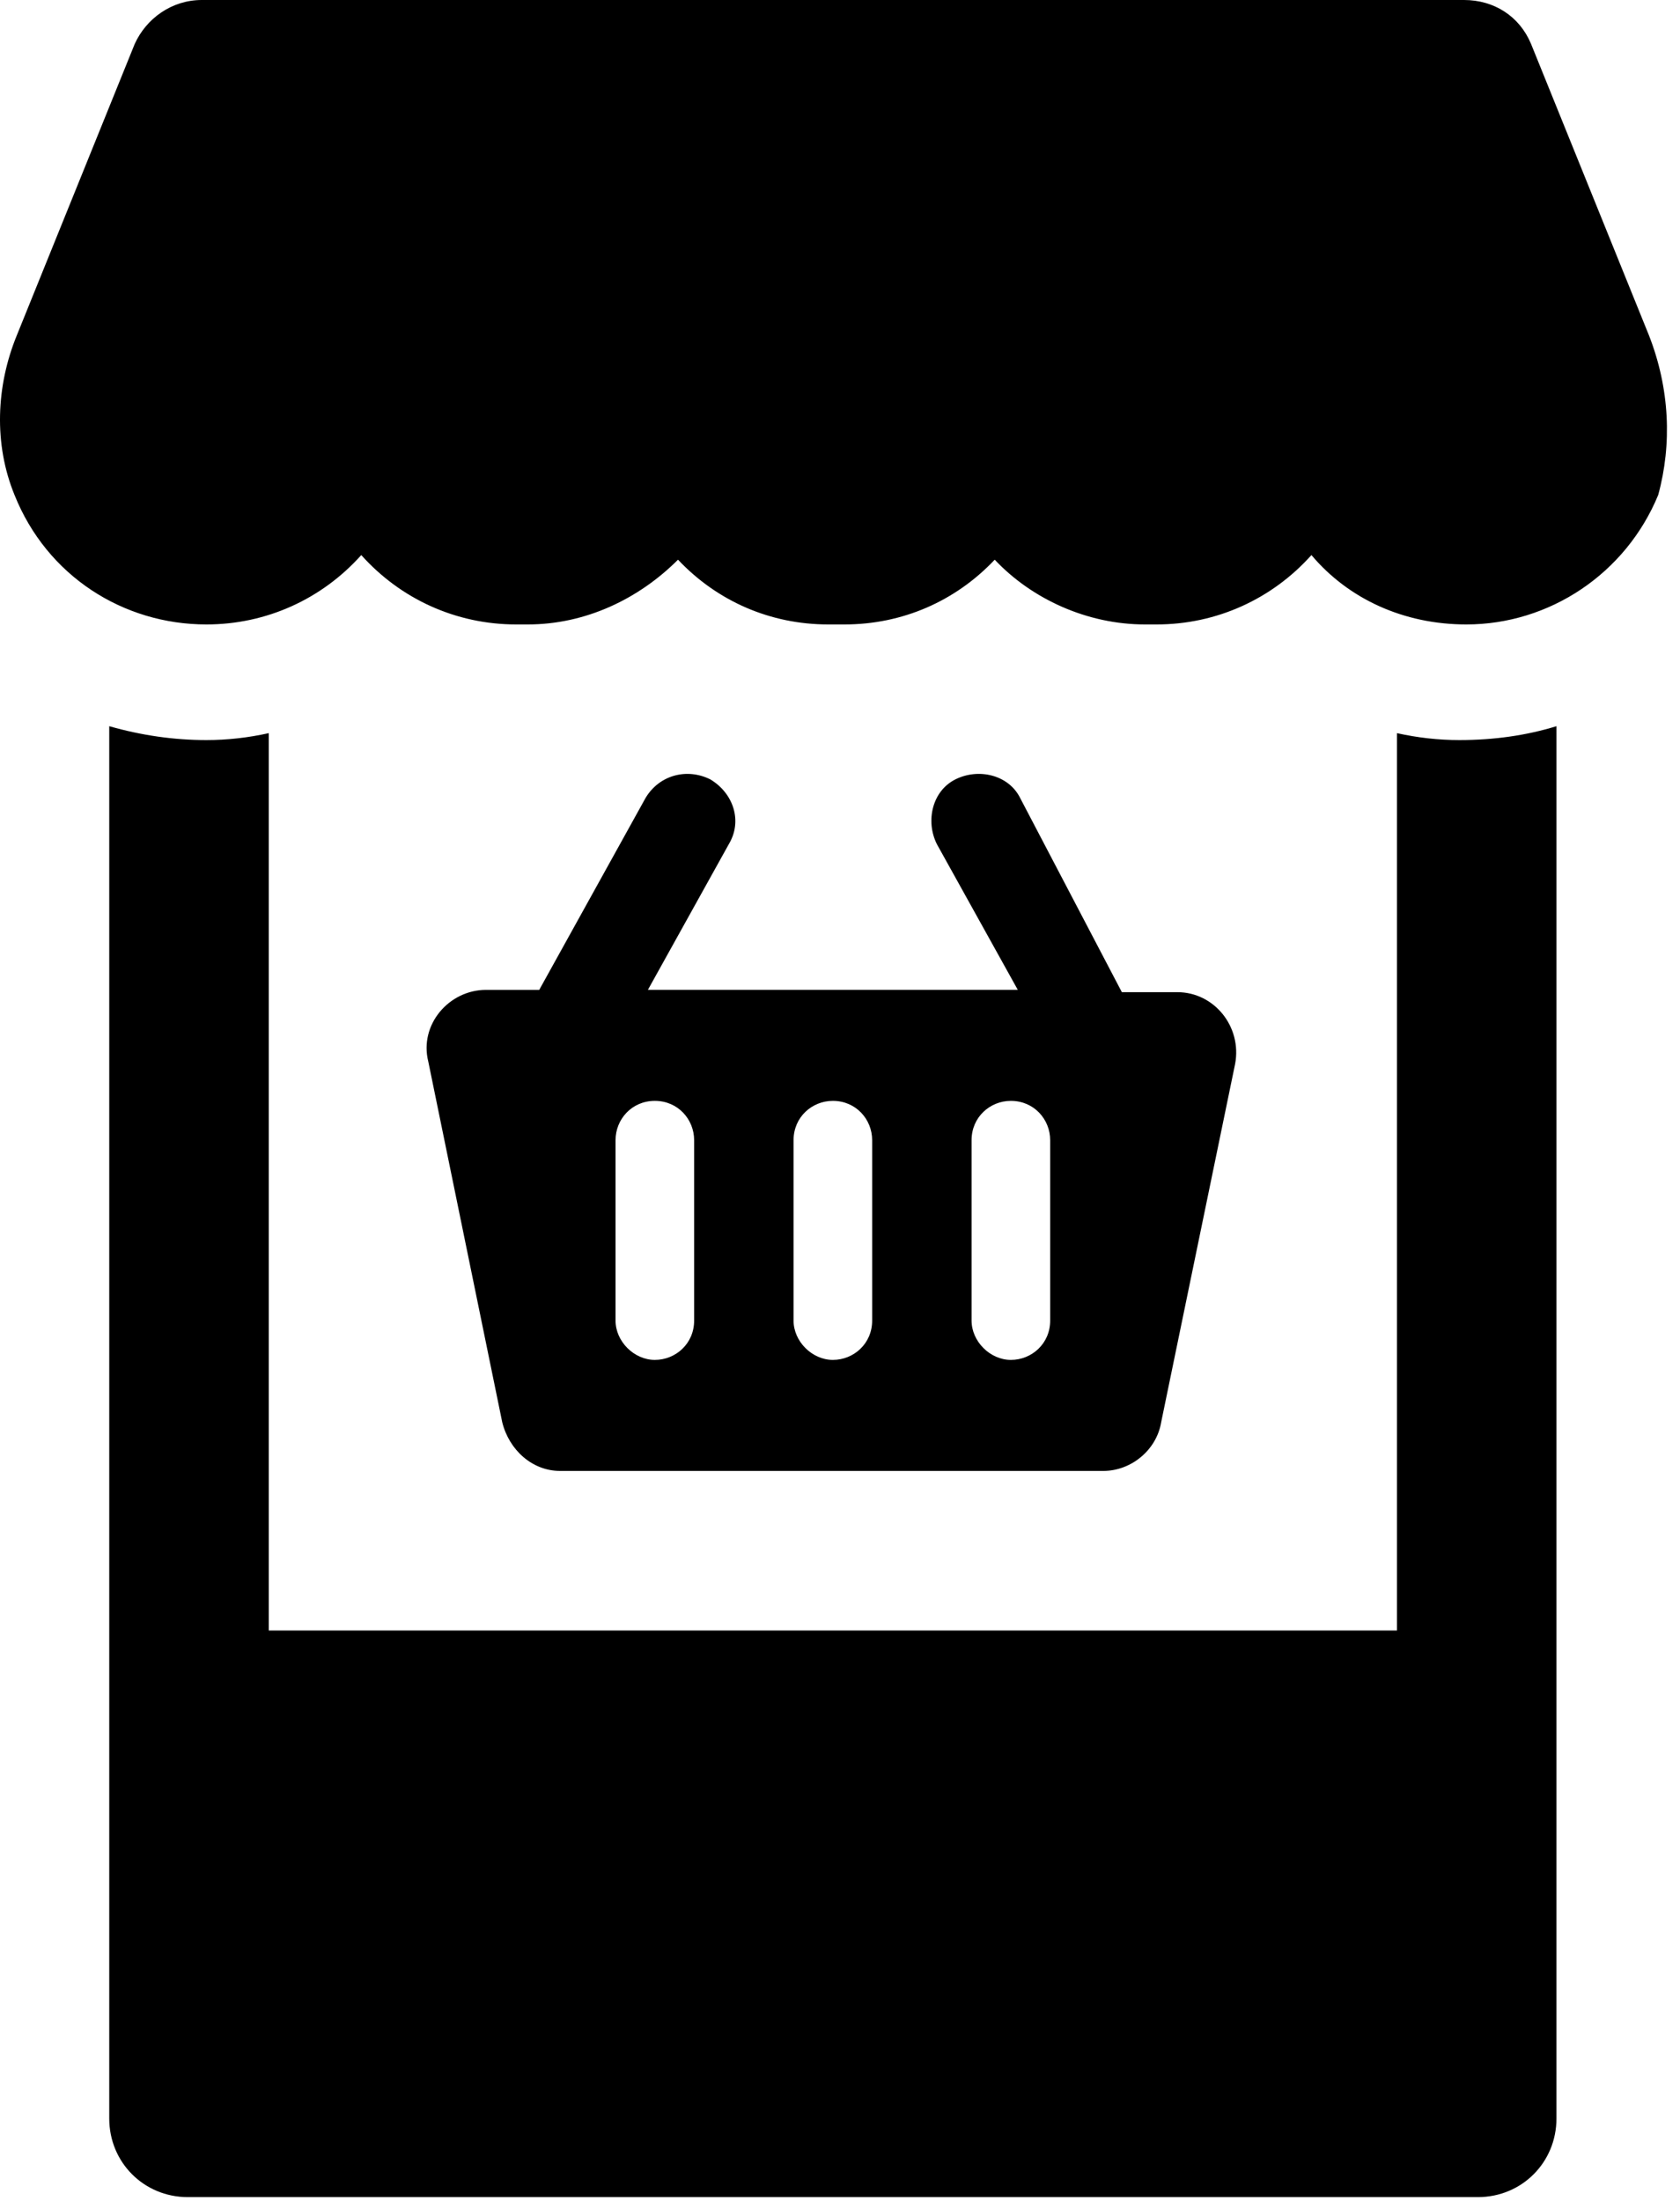
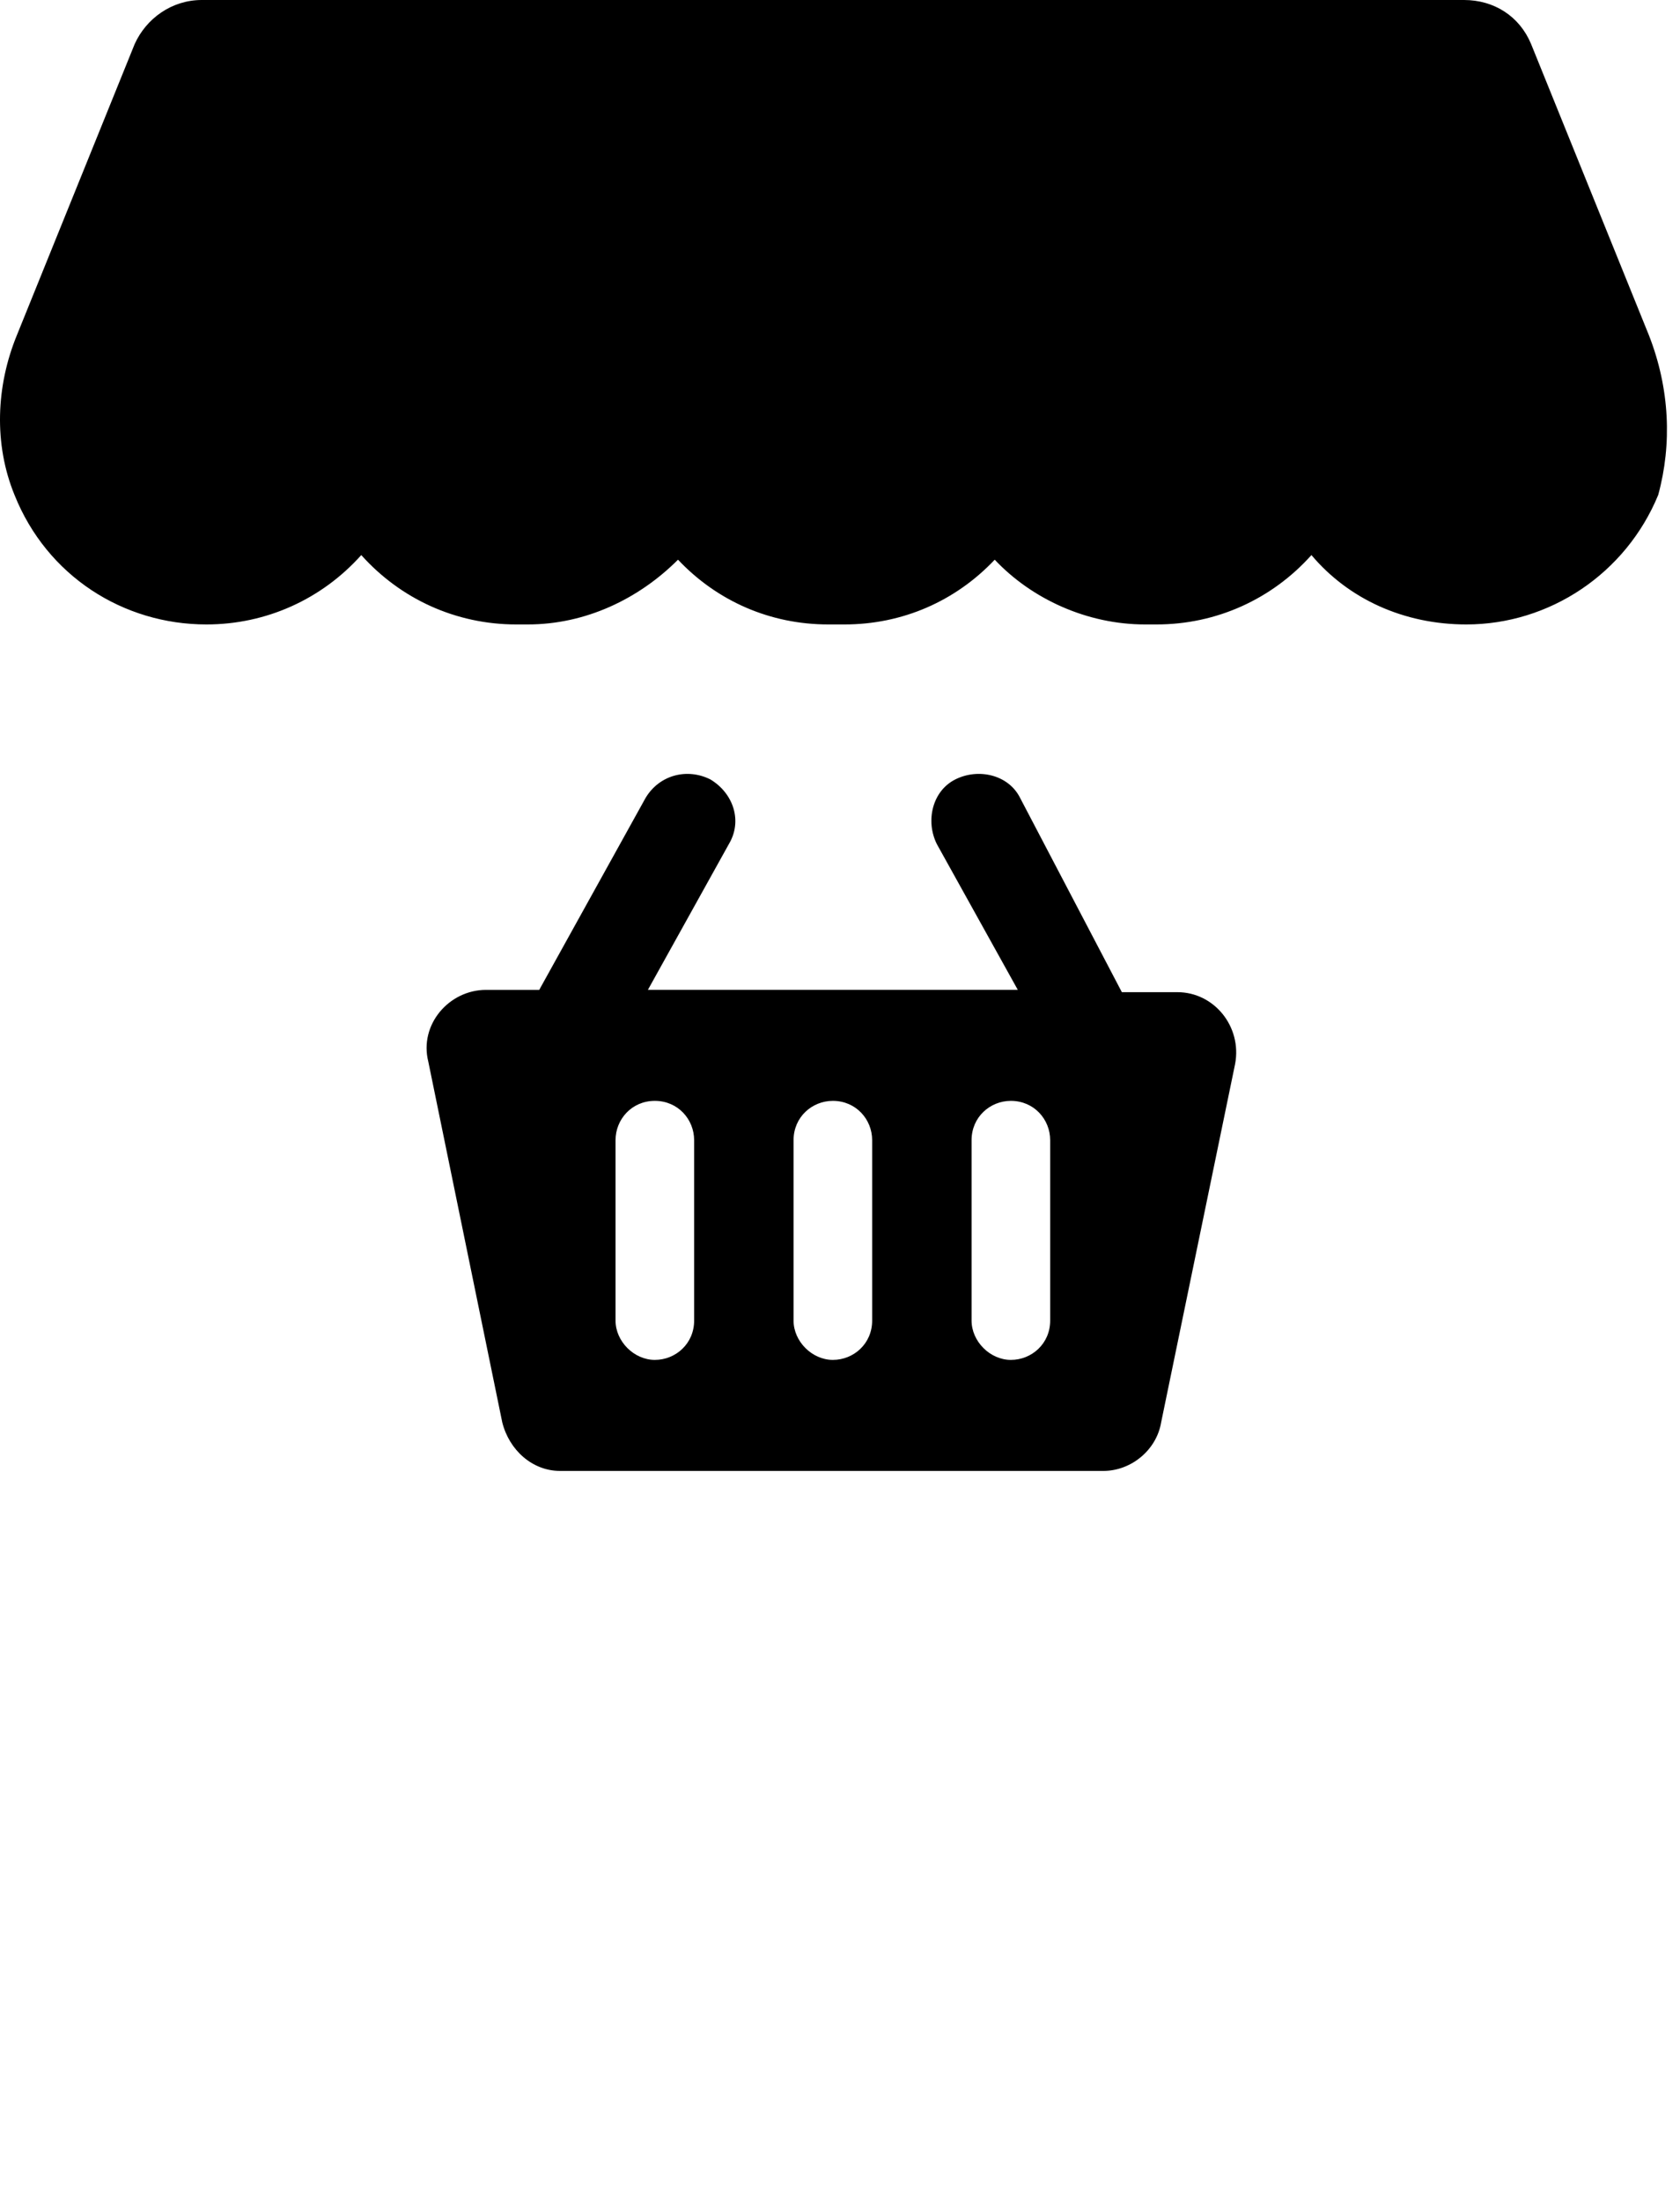
<svg xmlns="http://www.w3.org/2000/svg" width="113" height="148" viewBox="0 0 113 148" fill="none">
  <path d="M47.778 52.403C46.223 51.625 44.357 52.092 43.424 53.647L36.27 66.554H32.694C30.206 66.554 28.185 68.886 28.807 71.374L33.783 95.632C34.25 97.497 35.805 98.898 37.671 98.898H74.213C76.079 98.898 77.79 97.498 78.101 95.632L83.077 71.529C83.544 69.04 81.678 66.709 79.19 66.709H75.458L68.614 53.647C67.837 52.091 65.816 51.625 64.26 52.403C62.705 53.18 62.238 55.201 63.016 56.757L68.459 66.553H43.579L49.022 56.757C49.955 55.202 49.333 53.336 47.778 52.403L47.778 52.403ZM65.35 76.661C65.35 75.105 66.594 74.017 67.993 74.017C69.549 74.017 70.637 75.261 70.637 76.661V88.79C70.637 90.345 69.392 91.433 67.993 91.433C66.594 91.433 65.35 90.189 65.35 88.79V76.661ZM53.376 76.661C53.376 75.105 54.62 74.017 56.019 74.017C57.575 74.017 58.663 75.261 58.663 76.661V88.79C58.663 90.345 57.419 91.433 56.019 91.433C54.62 91.433 53.376 90.189 53.376 88.79V76.661ZM44.045 74.017C45.601 74.017 46.689 75.261 46.689 76.661V88.79C46.689 90.345 45.445 91.433 44.045 91.433C42.646 91.433 41.402 90.189 41.402 88.79V76.661C41.402 75.261 42.491 74.017 44.045 74.017Z" fill="black" />
-   <path d="M93.961 49.293V109.627H18.077V49.293C16.678 49.604 15.279 49.759 13.879 49.759C11.702 49.759 9.525 49.448 7.348 48.826V142.437C7.348 145.392 9.68 147.724 12.634 147.724H99.403C102.358 147.724 104.69 145.392 104.69 142.437L104.691 48.826C102.669 49.448 100.492 49.759 98.16 49.759C96.76 49.759 95.361 49.604 93.961 49.293H93.961Z" fill="black" />
-   <path d="M110.912 22.547L102.982 2.955C102.204 1.089 100.493 0 98.473 0H13.57C11.548 0 9.838 1.244 9.061 2.955L1.131 22.547C-0.269 25.968 -0.425 29.856 0.976 33.277C3.152 38.72 8.284 41.985 13.882 41.985C17.925 41.985 21.657 40.274 24.3 37.32C26.944 40.275 30.676 41.985 34.719 41.985H35.497C39.384 41.985 42.96 40.274 45.604 37.631C48.247 40.429 51.823 41.985 55.711 41.985H56.8C60.687 41.985 64.263 40.429 66.907 37.631C69.395 40.274 73.126 41.985 77.013 41.985H77.791C81.834 41.985 85.566 40.274 88.21 37.32C90.698 40.275 94.429 41.985 98.628 41.985C104.226 41.985 109.358 38.564 111.535 33.277C112.468 29.856 112.311 26.124 110.912 22.547H110.912Z" fill="black" />
+   <path d="M110.912 22.547L102.982 2.955C102.204 1.089 100.493 0 98.473 0H13.57C11.548 0 9.838 1.244 9.061 2.955L1.131 22.547C-0.269 25.968 -0.425 29.856 0.976 33.277C3.152 38.72 8.284 41.985 13.882 41.985C17.925 41.985 21.657 40.274 24.3 37.32C26.944 40.275 30.676 41.985 34.719 41.985H35.497C39.384 41.985 42.96 40.274 45.604 37.631C48.247 40.429 51.823 41.985 55.711 41.985H56.8C60.687 41.985 64.263 40.429 66.907 37.631C69.395 40.274 73.126 41.985 77.013 41.985H77.791C81.834 41.985 85.566 40.274 88.21 37.32C90.698 40.275 94.429 41.985 98.628 41.985C104.226 41.985 109.358 38.564 111.535 33.277C112.468 29.856 112.311 26.124 110.912 22.547H110.912" fill="black" />
</svg>